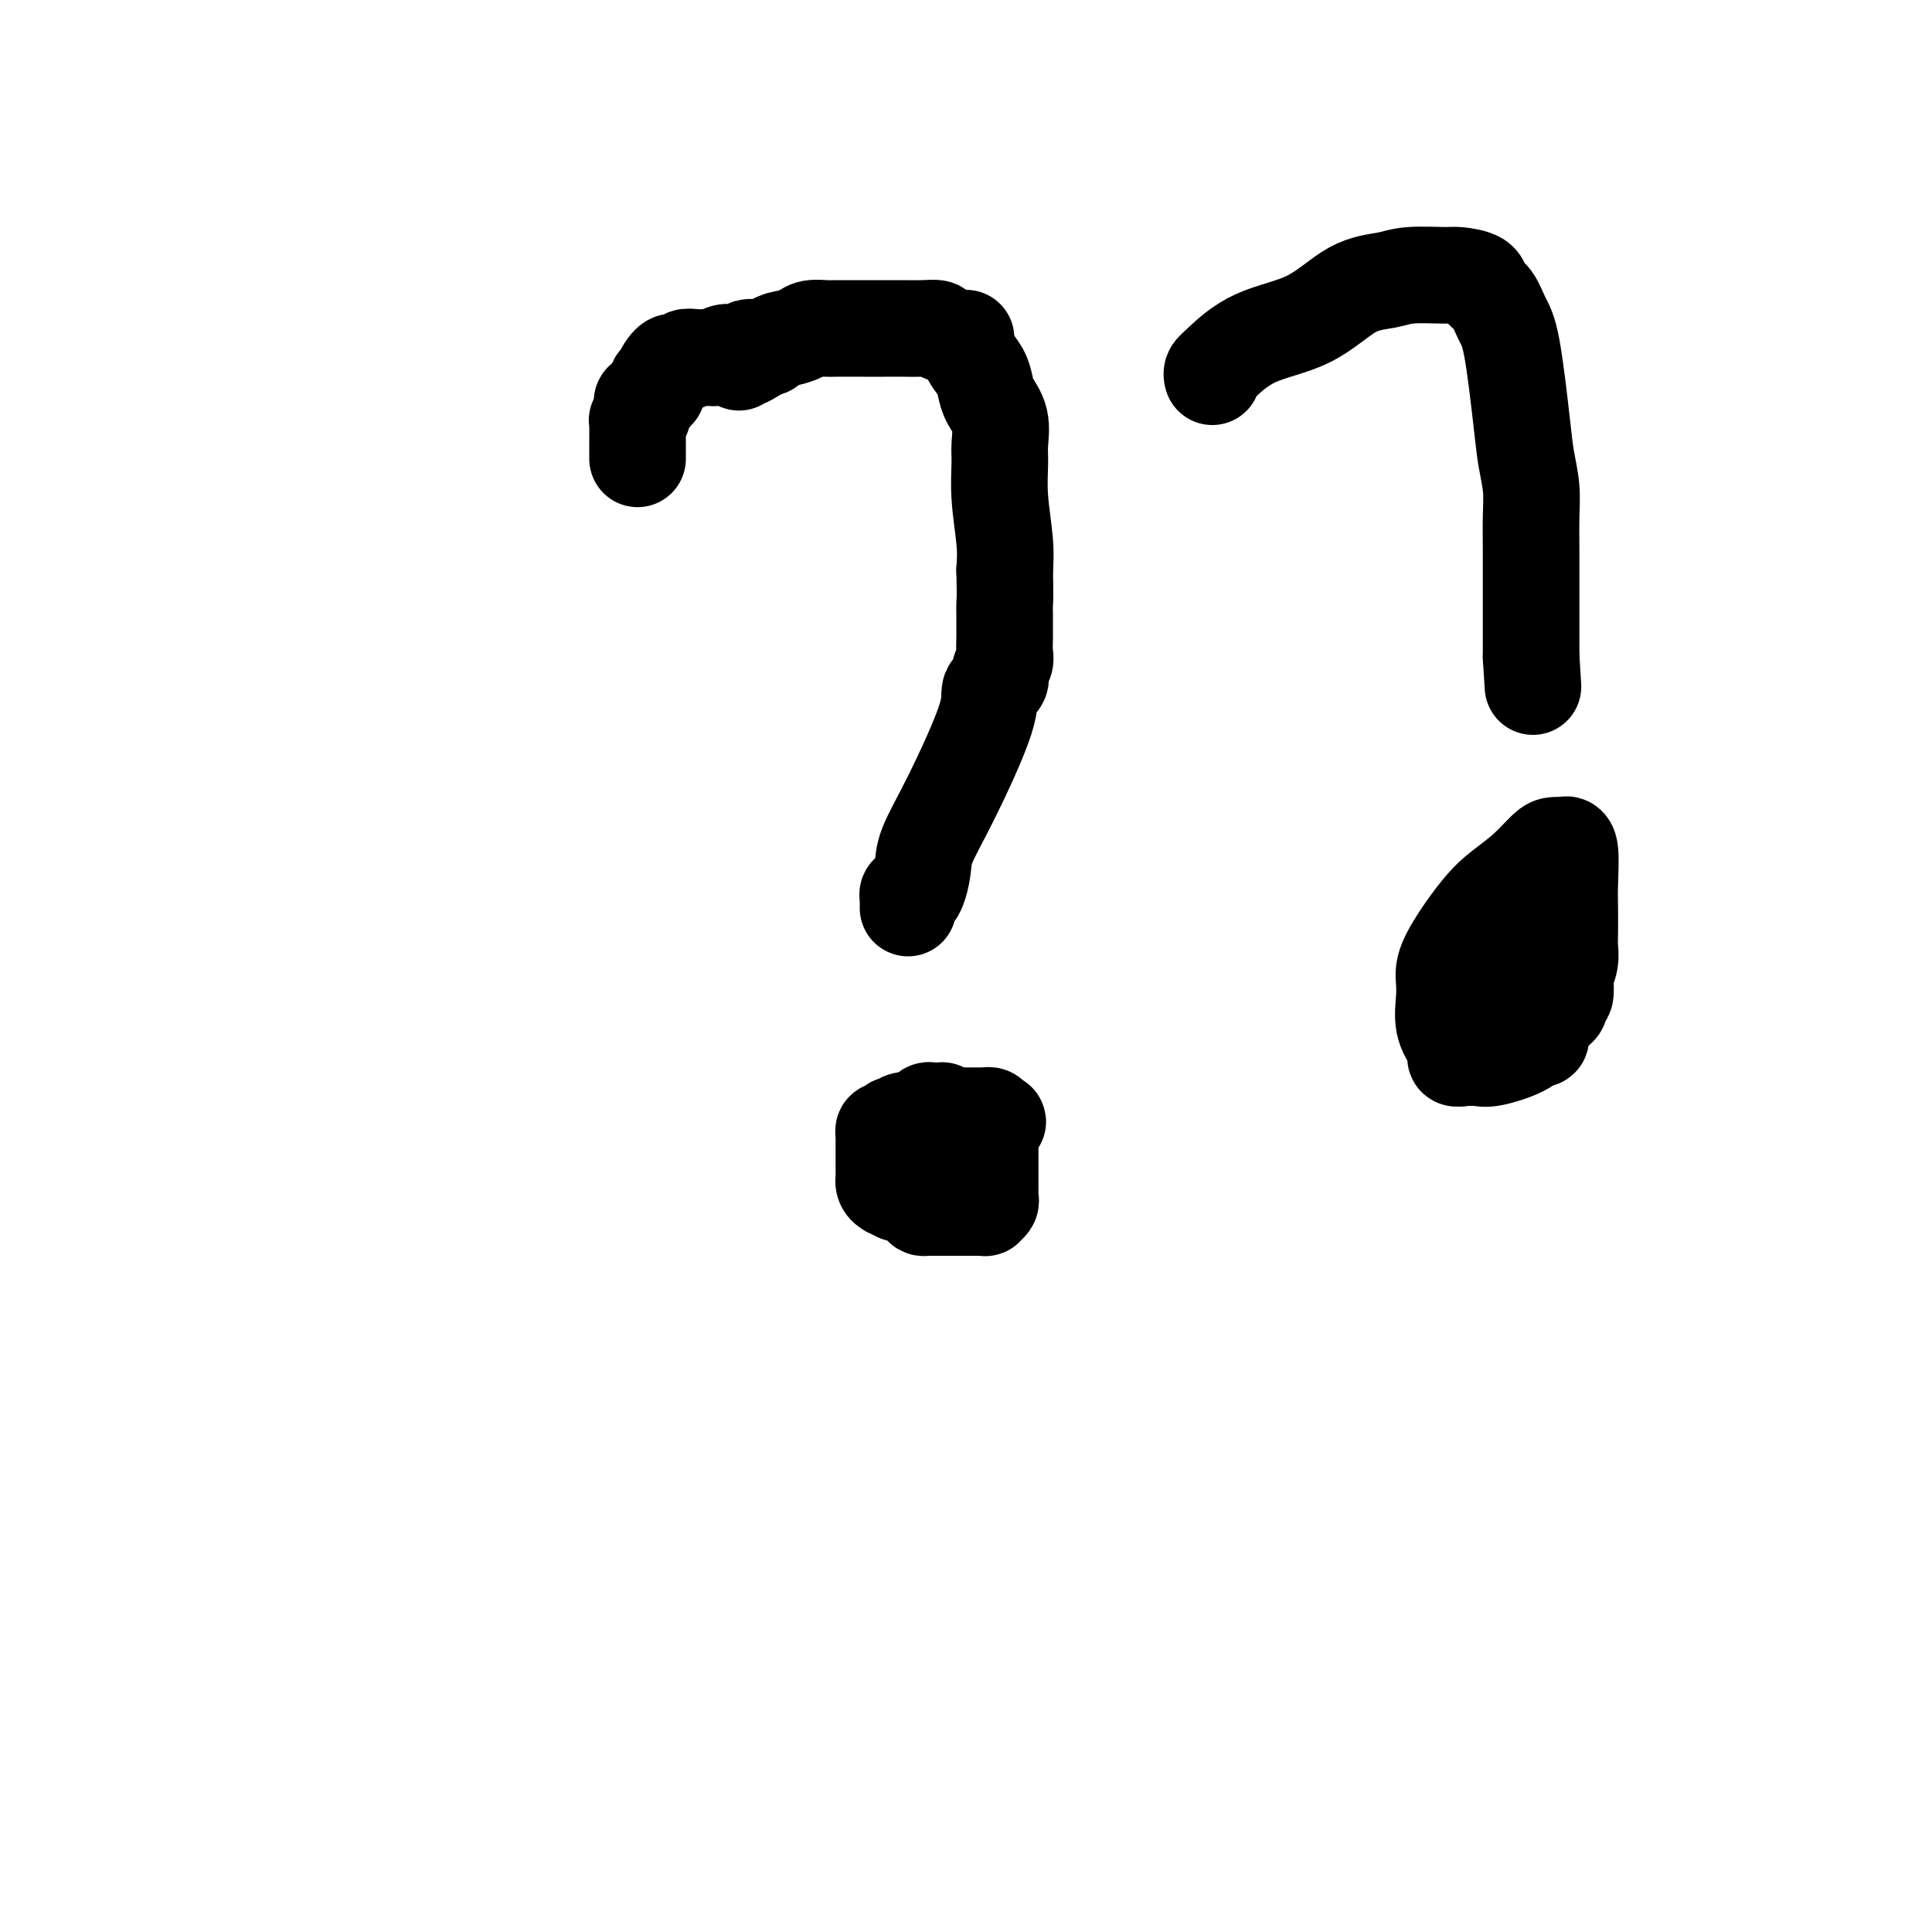
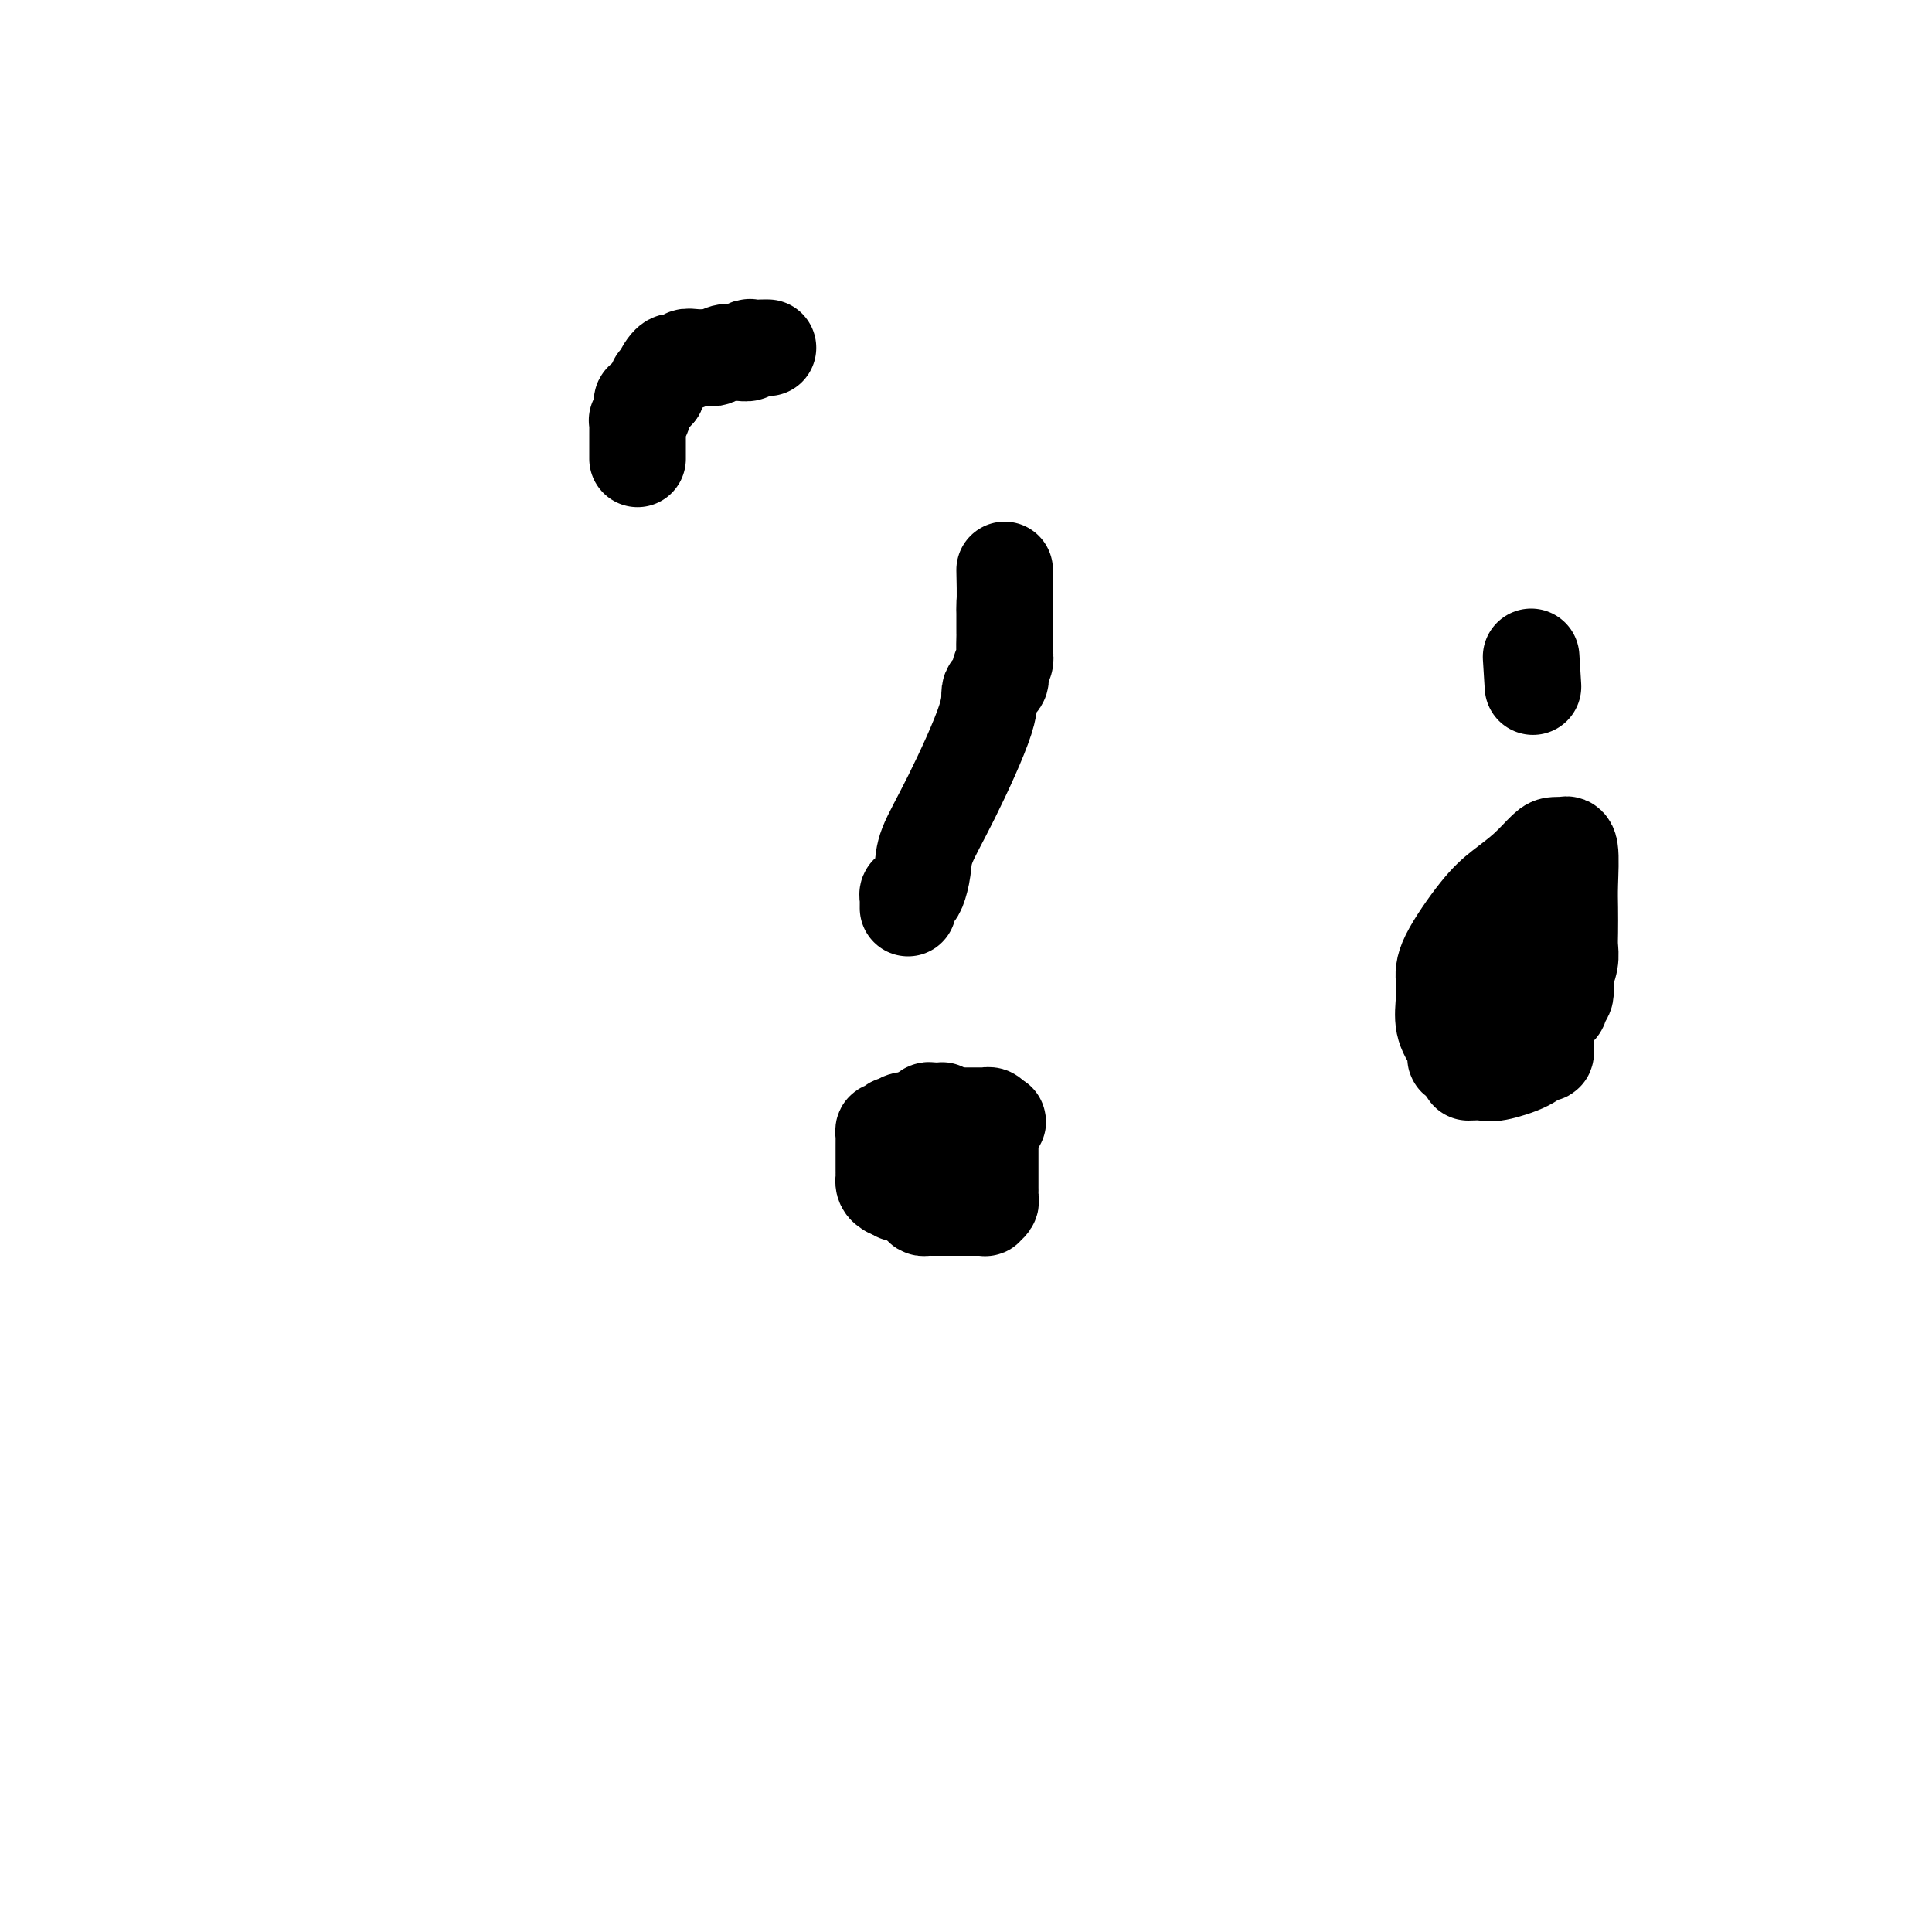
<svg xmlns="http://www.w3.org/2000/svg" viewBox="0 0 400 400" version="1.1">
  <g fill="none" stroke="#000000" stroke-width="20" stroke-linecap="round" stroke-linejoin="round">
-     <path d="M153,75c-0.119,-0.400 -0.237,-0.800 0,-1c0.237,-0.200 0.830,-0.200 1,0c0.170,0.200 -0.083,0.600 1,0c1.083,-0.600 3.502,-2.199 5,-3c1.498,-0.801 2.074,-0.803 3,-1c0.926,-0.197 2.201,-0.589 3,-1c0.799,-0.411 1.122,-0.842 2,-1c0.878,-0.158 2.310,-0.042 3,0c0.690,0.042 0.638,0.012 2,0c1.362,-0.012 4.138,-0.004 6,0c1.862,0.004 2.811,0.004 4,0c1.189,-0.004 2.620,-0.011 4,0c1.380,0.011 2.710,0.041 4,0c1.290,-0.041 2.541,-0.153 3,0c0.459,0.153 0.125,0.572 1,1c0.875,0.428 2.959,0.866 4,1c1.041,0.134 1.039,-0.036 1,0c-0.039,0.036 -0.114,0.277 0,1c0.114,0.723 0.416,1.928 1,3c0.584,1.072 1.449,2.013 2,3c0.551,0.987 0.789,2.022 1,3c0.211,0.978 0.395,1.899 1,3c0.605,1.101 1.630,2.383 2,4c0.370,1.617 0.085,3.569 0,5c-0.085,1.431 0.029,2.342 0,4c-0.029,1.658 -0.200,4.062 0,7c0.200,2.938 0.771,6.411 1,9c0.229,2.589 0.114,4.295 0,6" />
    <path d="M208,118c0.155,6.252 0.041,6.382 0,7c-0.041,0.618 -0.011,1.724 0,2c0.011,0.276 0.003,-0.279 0,0c-0.003,0.279 -0.001,1.391 0,2c0.001,0.609 0.001,0.715 0,1c-0.001,0.285 -0.005,0.748 0,1c0.005,0.252 0.018,0.294 0,1c-0.018,0.706 -0.065,2.075 0,3c0.065,0.925 0.244,1.405 0,2c-0.244,0.595 -0.910,1.303 -1,2c-0.090,0.697 0.396,1.382 0,2c-0.396,0.618 -1.675,1.168 -2,2c-0.325,0.832 0.302,1.946 -1,6c-1.302,4.054 -4.534,11.048 -7,16c-2.466,4.952 -4.167,7.862 -5,10c-0.833,2.138 -0.798,3.504 -1,5c-0.202,1.496 -0.643,3.122 -1,4c-0.357,0.878 -0.632,1.010 -1,1c-0.368,-0.010 -0.831,-0.160 -1,0c-0.169,0.160 -0.045,0.631 0,1c0.045,0.369 0.012,0.638 0,1c-0.012,0.362 -0.003,0.818 0,1c0.003,0.182 0.002,0.091 0,0" />
    <path d="M188,242c-0.453,-0.448 -0.906,-0.896 -1,-1c-0.094,-0.104 0.170,0.137 0,0c-0.170,-0.137 -0.775,-0.652 -1,-1c-0.225,-0.348 -0.072,-0.528 0,-1c0.072,-0.472 0.062,-1.237 0,-2c-0.062,-0.763 -0.175,-1.525 0,-2c0.175,-0.475 0.638,-0.663 1,-1c0.362,-0.337 0.623,-0.822 1,-1c0.377,-0.178 0.872,-0.048 1,0c0.128,0.048 -0.110,0.013 0,0c0.110,-0.013 0.568,-0.003 1,0c0.432,0.003 0.838,0.001 1,0c0.162,-0.001 0.081,-0.000 0,0" />
    <path d="M191,233c0.892,-0.670 0.621,-0.344 1,0c0.379,0.344 1.408,0.708 2,1c0.592,0.292 0.746,0.512 1,1c0.254,0.488 0.608,1.244 1,2c0.392,0.756 0.823,1.512 1,2c0.177,0.488 0.100,0.708 0,1c-0.100,0.292 -0.222,0.657 0,1c0.222,0.343 0.788,0.665 1,1c0.212,0.335 0.069,0.682 0,1c-0.069,0.318 -0.064,0.607 0,1c0.064,0.393 0.186,0.890 0,1c-0.186,0.110 -0.680,-0.167 -1,0c-0.320,0.167 -0.466,0.777 -1,1c-0.534,0.223 -1.457,0.059 -2,0c-0.543,-0.059 -0.705,-0.012 -1,0c-0.295,0.012 -0.722,-0.011 -1,0c-0.278,0.011 -0.408,0.055 -1,0c-0.592,-0.055 -1.646,-0.210 -2,0c-0.354,0.210 -0.006,0.786 0,1c0.006,0.214 -0.328,0.068 -1,0c-0.672,-0.068 -1.681,-0.057 -2,0c-0.319,0.057 0.052,0.159 0,0c-0.052,-0.159 -0.526,-0.580 -1,-1" />
    <path d="M185,246c-1.967,0.452 -0.383,0.081 0,0c0.383,-0.081 -0.433,0.129 -1,0c-0.567,-0.129 -0.884,-0.597 -1,-1c-0.116,-0.403 -0.031,-0.742 0,-1c0.031,-0.258 0.008,-0.436 0,-1c-0.008,-0.564 -0.002,-1.513 0,-2c0.002,-0.487 0.001,-0.511 0,-1c-0.001,-0.489 -0.001,-1.441 0,-2c0.001,-0.559 0.003,-0.723 0,-1c-0.003,-0.277 -0.011,-0.666 0,-1c0.011,-0.334 0.040,-0.611 0,-1c-0.040,-0.389 -0.151,-0.888 0,-1c0.151,-0.112 0.563,0.162 1,0c0.437,-0.162 0.897,-0.762 1,-1c0.103,-0.238 -0.153,-0.115 0,0c0.153,0.115 0.715,0.223 1,0c0.285,-0.223 0.292,-0.778 1,-1c0.708,-0.222 2.115,-0.112 3,0c0.885,0.112 1.248,0.226 2,0c0.752,-0.226 1.894,-0.793 3,-1c1.106,-0.207 2.176,-0.055 3,0c0.824,0.055 1.401,0.014 2,0c0.599,-0.014 1.218,-0.001 2,0c0.782,0.001 1.725,-0.010 2,0c0.275,0.010 -0.118,0.041 0,0c0.118,-0.041 0.748,-0.155 1,0c0.252,0.155 0.126,0.577 0,1" />
    <path d="M205,232c3.094,0.025 0.829,0.587 0,1c-0.829,0.413 -0.222,0.677 0,1c0.222,0.323 0.060,0.705 0,1c-0.060,0.295 -0.016,0.502 0,1c0.016,0.498 0.004,1.285 0,2c-0.004,0.715 -0.001,1.357 0,2c0.001,0.643 0.000,1.285 0,2c-0.000,0.715 -0.000,1.501 0,2c0.000,0.499 0.001,0.711 0,1c-0.001,0.289 -0.004,0.656 0,1c0.004,0.344 0.016,0.667 0,1c-0.016,0.333 -0.060,0.678 0,1c0.060,0.322 0.224,0.622 0,1c-0.224,0.378 -0.838,0.833 -1,1c-0.162,0.167 0.126,0.045 0,0c-0.126,-0.045 -0.666,-0.012 -1,0c-0.334,0.012 -0.460,0.003 -1,0c-0.540,-0.003 -1.492,-0.001 -2,0c-0.508,0.001 -0.570,0.000 -1,0c-0.430,-0.000 -1.228,-0.000 -2,0c-0.772,0.000 -1.517,0.001 -2,0c-0.483,-0.001 -0.704,-0.002 -1,0c-0.296,0.002 -0.667,0.008 -1,0c-0.333,-0.008 -0.628,-0.030 -1,0c-0.372,0.030 -0.821,0.111 -1,0c-0.179,-0.111 -0.087,-0.415 0,-1c0.087,-0.585 0.168,-1.453 0,-2c-0.168,-0.547 -0.584,-0.774 -1,-1" />
    <path d="M190,246c-0.321,-1.173 -0.622,-2.107 -1,-3c-0.378,-0.893 -0.833,-1.745 -1,-2c-0.167,-0.255 -0.045,0.086 0,0c0.045,-0.086 0.013,-0.601 0,-1c-0.013,-0.399 -0.005,-0.683 0,-1c0.005,-0.317 0.009,-0.667 0,-1c-0.009,-0.333 -0.032,-0.647 0,-1c0.032,-0.353 0.118,-0.743 0,-1c-0.118,-0.257 -0.439,-0.379 0,-1c0.439,-0.621 1.637,-1.739 2,-2c0.363,-0.261 -0.110,0.337 0,0c0.110,-0.337 0.803,-1.607 1,-2c0.197,-0.393 -0.101,0.091 0,0c0.101,-0.091 0.601,-0.757 1,-1c0.399,-0.243 0.696,-0.062 1,0c0.304,0.062 0.616,0.005 1,0c0.384,-0.005 0.839,0.041 1,0c0.161,-0.041 0.028,-0.169 0,0c-0.028,0.169 0.049,0.637 0,1c-0.049,0.363 -0.223,0.622 0,1c0.223,0.378 0.844,0.875 1,1c0.156,0.125 -0.154,-0.121 0,0c0.154,0.121 0.772,0.610 1,1c0.228,0.390 0.065,0.683 0,1c-0.065,0.317 -0.033,0.659 0,1" />
    <path d="M197,236c0.756,1.168 0.146,1.087 0,1c-0.146,-0.087 0.172,-0.182 0,0c-0.172,0.182 -0.834,0.641 -1,1c-0.166,0.359 0.163,0.618 0,1c-0.163,0.382 -0.818,0.887 -1,1c-0.182,0.113 0.109,-0.166 0,0c-0.109,0.166 -0.617,0.776 -1,1c-0.383,0.224 -0.642,0.060 -1,0c-0.358,-0.060 -0.817,-0.017 -1,0c-0.183,0.017 -0.092,0.009 0,0" />
    <path d="M159,72c-0.231,-0.008 -0.461,-0.016 -1,0c-0.539,0.016 -1.386,0.057 -2,0c-0.614,-0.057 -0.993,-0.212 -1,0c-0.007,0.212 0.359,0.793 0,1c-0.359,0.207 -1.444,0.041 -2,0c-0.556,-0.041 -0.582,0.041 -1,0c-0.418,-0.041 -1.228,-0.207 -2,0c-0.772,0.207 -1.507,0.787 -2,1c-0.493,0.213 -0.743,0.061 -1,0c-0.257,-0.061 -0.520,-0.030 -1,0c-0.480,0.030 -1.175,0.060 -2,0c-0.825,-0.060 -1.779,-0.210 -2,0c-0.221,0.210 0.291,0.781 0,1c-0.291,0.219 -1.383,0.087 -2,0c-0.617,-0.087 -0.757,-0.130 -1,0c-0.243,0.130 -0.587,0.433 -1,1c-0.413,0.567 -0.894,1.400 -1,2c-0.106,0.600 0.164,0.969 0,1c-0.164,0.031 -0.761,-0.277 -1,0c-0.239,0.277 -0.119,1.138 0,2" />
    <path d="M136,81c-0.857,0.885 -1.000,0.096 -1,0c0.000,-0.096 0.144,0.500 0,1c-0.144,0.500 -0.575,0.904 -1,1c-0.425,0.096 -0.845,-0.115 -1,0c-0.155,0.115 -0.045,0.557 0,1c0.045,0.443 0.026,0.889 0,1c-0.026,0.111 -0.060,-0.111 0,0c0.060,0.111 0.212,0.555 0,1c-0.212,0.445 -0.789,0.892 -1,1c-0.211,0.108 -0.057,-0.121 0,0c0.057,0.121 0.015,0.592 0,1c-0.015,0.408 -0.004,0.753 0,1c0.004,0.247 0.001,0.395 0,1c-0.001,0.605 -0.000,1.669 0,2c0.000,0.331 0.000,-0.069 0,0c-0.000,0.069 -0.000,0.606 0,1c0.000,0.394 0.000,0.645 0,1c-0.000,0.355 -0.000,0.816 0,1c0.000,0.184 0.000,0.092 0,0" />
-     <path d="M251,78c-0.087,-0.327 -0.175,-0.655 0,-1c0.175,-0.345 0.612,-0.708 2,-2c1.388,-1.292 3.725,-3.513 7,-5c3.275,-1.487 7.487,-2.241 11,-4c3.513,-1.759 6.328,-4.525 9,-6c2.672,-1.475 5.200,-1.661 7,-2c1.800,-0.339 2.873,-0.830 5,-1c2.127,-0.170 5.308,-0.017 7,0c1.692,0.017 1.895,-0.102 3,0c1.105,0.102 3.111,0.425 4,1c0.889,0.575 0.662,1.401 1,2c0.338,0.599 1.242,0.969 2,2c0.758,1.031 1.370,2.721 2,4c0.630,1.279 1.279,2.146 2,6c0.721,3.854 1.514,10.696 2,15c0.486,4.304 0.666,6.071 1,8c0.334,1.929 0.821,4.020 1,6c0.179,1.980 0.048,3.847 0,6c-0.048,2.153 -0.013,4.590 0,7c0.013,2.410 0.003,4.792 0,7c-0.003,2.208 -0.001,4.241 0,6c0.001,1.759 0.000,3.245 0,4c-0.000,0.755 -0.000,0.780 0,1c0.000,0.220 0.000,0.636 0,1c-0.000,0.364 -0.000,0.675 0,1c0.000,0.325 0.000,0.664 0,1c-0.000,0.336 -0.000,0.668 0,1" />
    <path d="M317,136c0.667,10.667 0.333,5.333 0,0" />
-     <path d="M308,209c-0.309,0.274 -0.619,0.547 -1,0c-0.381,-0.547 -0.834,-1.916 -1,-3c-0.166,-1.084 -0.046,-1.883 0,-3c0.046,-1.117 0.019,-2.552 0,-4c-0.019,-1.448 -0.031,-2.910 0,-4c0.031,-1.090 0.104,-1.809 0,-2c-0.104,-0.191 -0.385,0.145 0,0c0.385,-0.145 1.437,-0.772 2,-1c0.563,-0.228 0.637,-0.058 1,0c0.363,0.058 1.014,0.003 2,0c0.986,-0.003 2.305,0.045 3,0c0.695,-0.045 0.764,-0.182 1,0c0.236,0.182 0.638,0.682 1,1c0.362,0.318 0.686,0.453 1,1c0.314,0.547 0.620,1.505 1,2c0.380,0.495 0.834,0.527 1,2c0.166,1.473 0.045,4.389 0,6c-0.045,1.611 -0.014,1.919 0,3c0.014,1.081 0.012,2.936 0,4c-0.012,1.064 -0.034,1.336 0,2c0.034,0.664 0.123,1.719 0,2c-0.123,0.281 -0.458,-0.212 -1,0c-0.542,0.212 -1.290,1.129 -3,2c-1.710,0.871 -4.384,1.696 -6,2c-1.616,0.304 -2.176,0.087 -3,0c-0.824,-0.087 -1.912,-0.043 -3,0" />
+     <path d="M308,209c-0.309,0.274 -0.619,0.547 -1,0c-0.166,-1.084 -0.046,-1.883 0,-3c0.046,-1.117 0.019,-2.552 0,-4c-0.019,-1.448 -0.031,-2.910 0,-4c0.031,-1.090 0.104,-1.809 0,-2c-0.104,-0.191 -0.385,0.145 0,0c0.385,-0.145 1.437,-0.772 2,-1c0.563,-0.228 0.637,-0.058 1,0c0.363,0.058 1.014,0.003 2,0c0.986,-0.003 2.305,0.045 3,0c0.695,-0.045 0.764,-0.182 1,0c0.236,0.182 0.638,0.682 1,1c0.362,0.318 0.686,0.453 1,1c0.314,0.547 0.620,1.505 1,2c0.380,0.495 0.834,0.527 1,2c0.166,1.473 0.045,4.389 0,6c-0.045,1.611 -0.014,1.919 0,3c0.014,1.081 0.012,2.936 0,4c-0.012,1.064 -0.034,1.336 0,2c0.034,0.664 0.123,1.719 0,2c-0.123,0.281 -0.458,-0.212 -1,0c-0.542,0.212 -1.290,1.129 -3,2c-1.710,0.871 -4.384,1.696 -6,2c-1.616,0.304 -2.176,0.087 -3,0c-0.824,-0.087 -1.912,-0.043 -3,0" />
    <path d="M303,219c-2.673,0.467 -1.357,-0.367 -1,-1c0.357,-0.633 -0.245,-1.067 -1,-2c-0.755,-0.933 -1.662,-2.367 -2,-4c-0.338,-1.633 -0.108,-3.465 0,-5c0.108,-1.535 0.093,-2.773 0,-4c-0.093,-1.227 -0.264,-2.444 1,-5c1.264,-2.556 3.962,-6.450 6,-9c2.038,-2.550 3.415,-3.755 5,-5c1.585,-1.245 3.376,-2.529 5,-4c1.624,-1.471 3.080,-3.128 4,-4c0.920,-0.872 1.304,-0.957 2,-1c0.696,-0.043 1.703,-0.043 2,0c0.297,0.043 -0.117,0.129 0,0c0.117,-0.129 0.763,-0.474 1,1c0.237,1.474 0.064,4.767 0,7c-0.064,2.233 -0.021,3.404 0,5c0.021,1.596 0.019,3.615 0,5c-0.019,1.385 -0.057,2.134 0,3c0.057,0.866 0.207,1.848 0,3c-0.207,1.152 -0.773,2.473 -1,3c-0.227,0.527 -0.116,0.260 0,1c0.116,0.740 0.238,2.485 0,3c-0.238,0.515 -0.837,-0.202 -1,0c-0.163,0.202 0.111,1.322 0,2c-0.111,0.678 -0.607,0.914 -1,1c-0.393,0.086 -0.683,0.023 -1,0c-0.317,-0.023 -0.662,-0.007 -1,0c-0.338,0.007 -0.669,0.003 -1,0" />
-     <path d="M319,209c-0.951,0.451 -0.828,0.080 -1,0c-0.172,-0.080 -0.638,0.131 -1,0c-0.362,-0.131 -0.619,-0.603 -1,-1c-0.381,-0.397 -0.887,-0.718 -1,-1c-0.113,-0.282 0.166,-0.523 0,-1c-0.166,-0.477 -0.776,-1.189 -1,-2c-0.224,-0.811 -0.060,-1.720 0,-2c0.060,-0.280 0.016,0.069 0,0c-0.016,-0.069 -0.004,-0.557 0,-1c0.004,-0.443 0.001,-0.841 0,-1c-0.001,-0.159 -0.001,-0.080 0,0" />
  </g>
</svg>